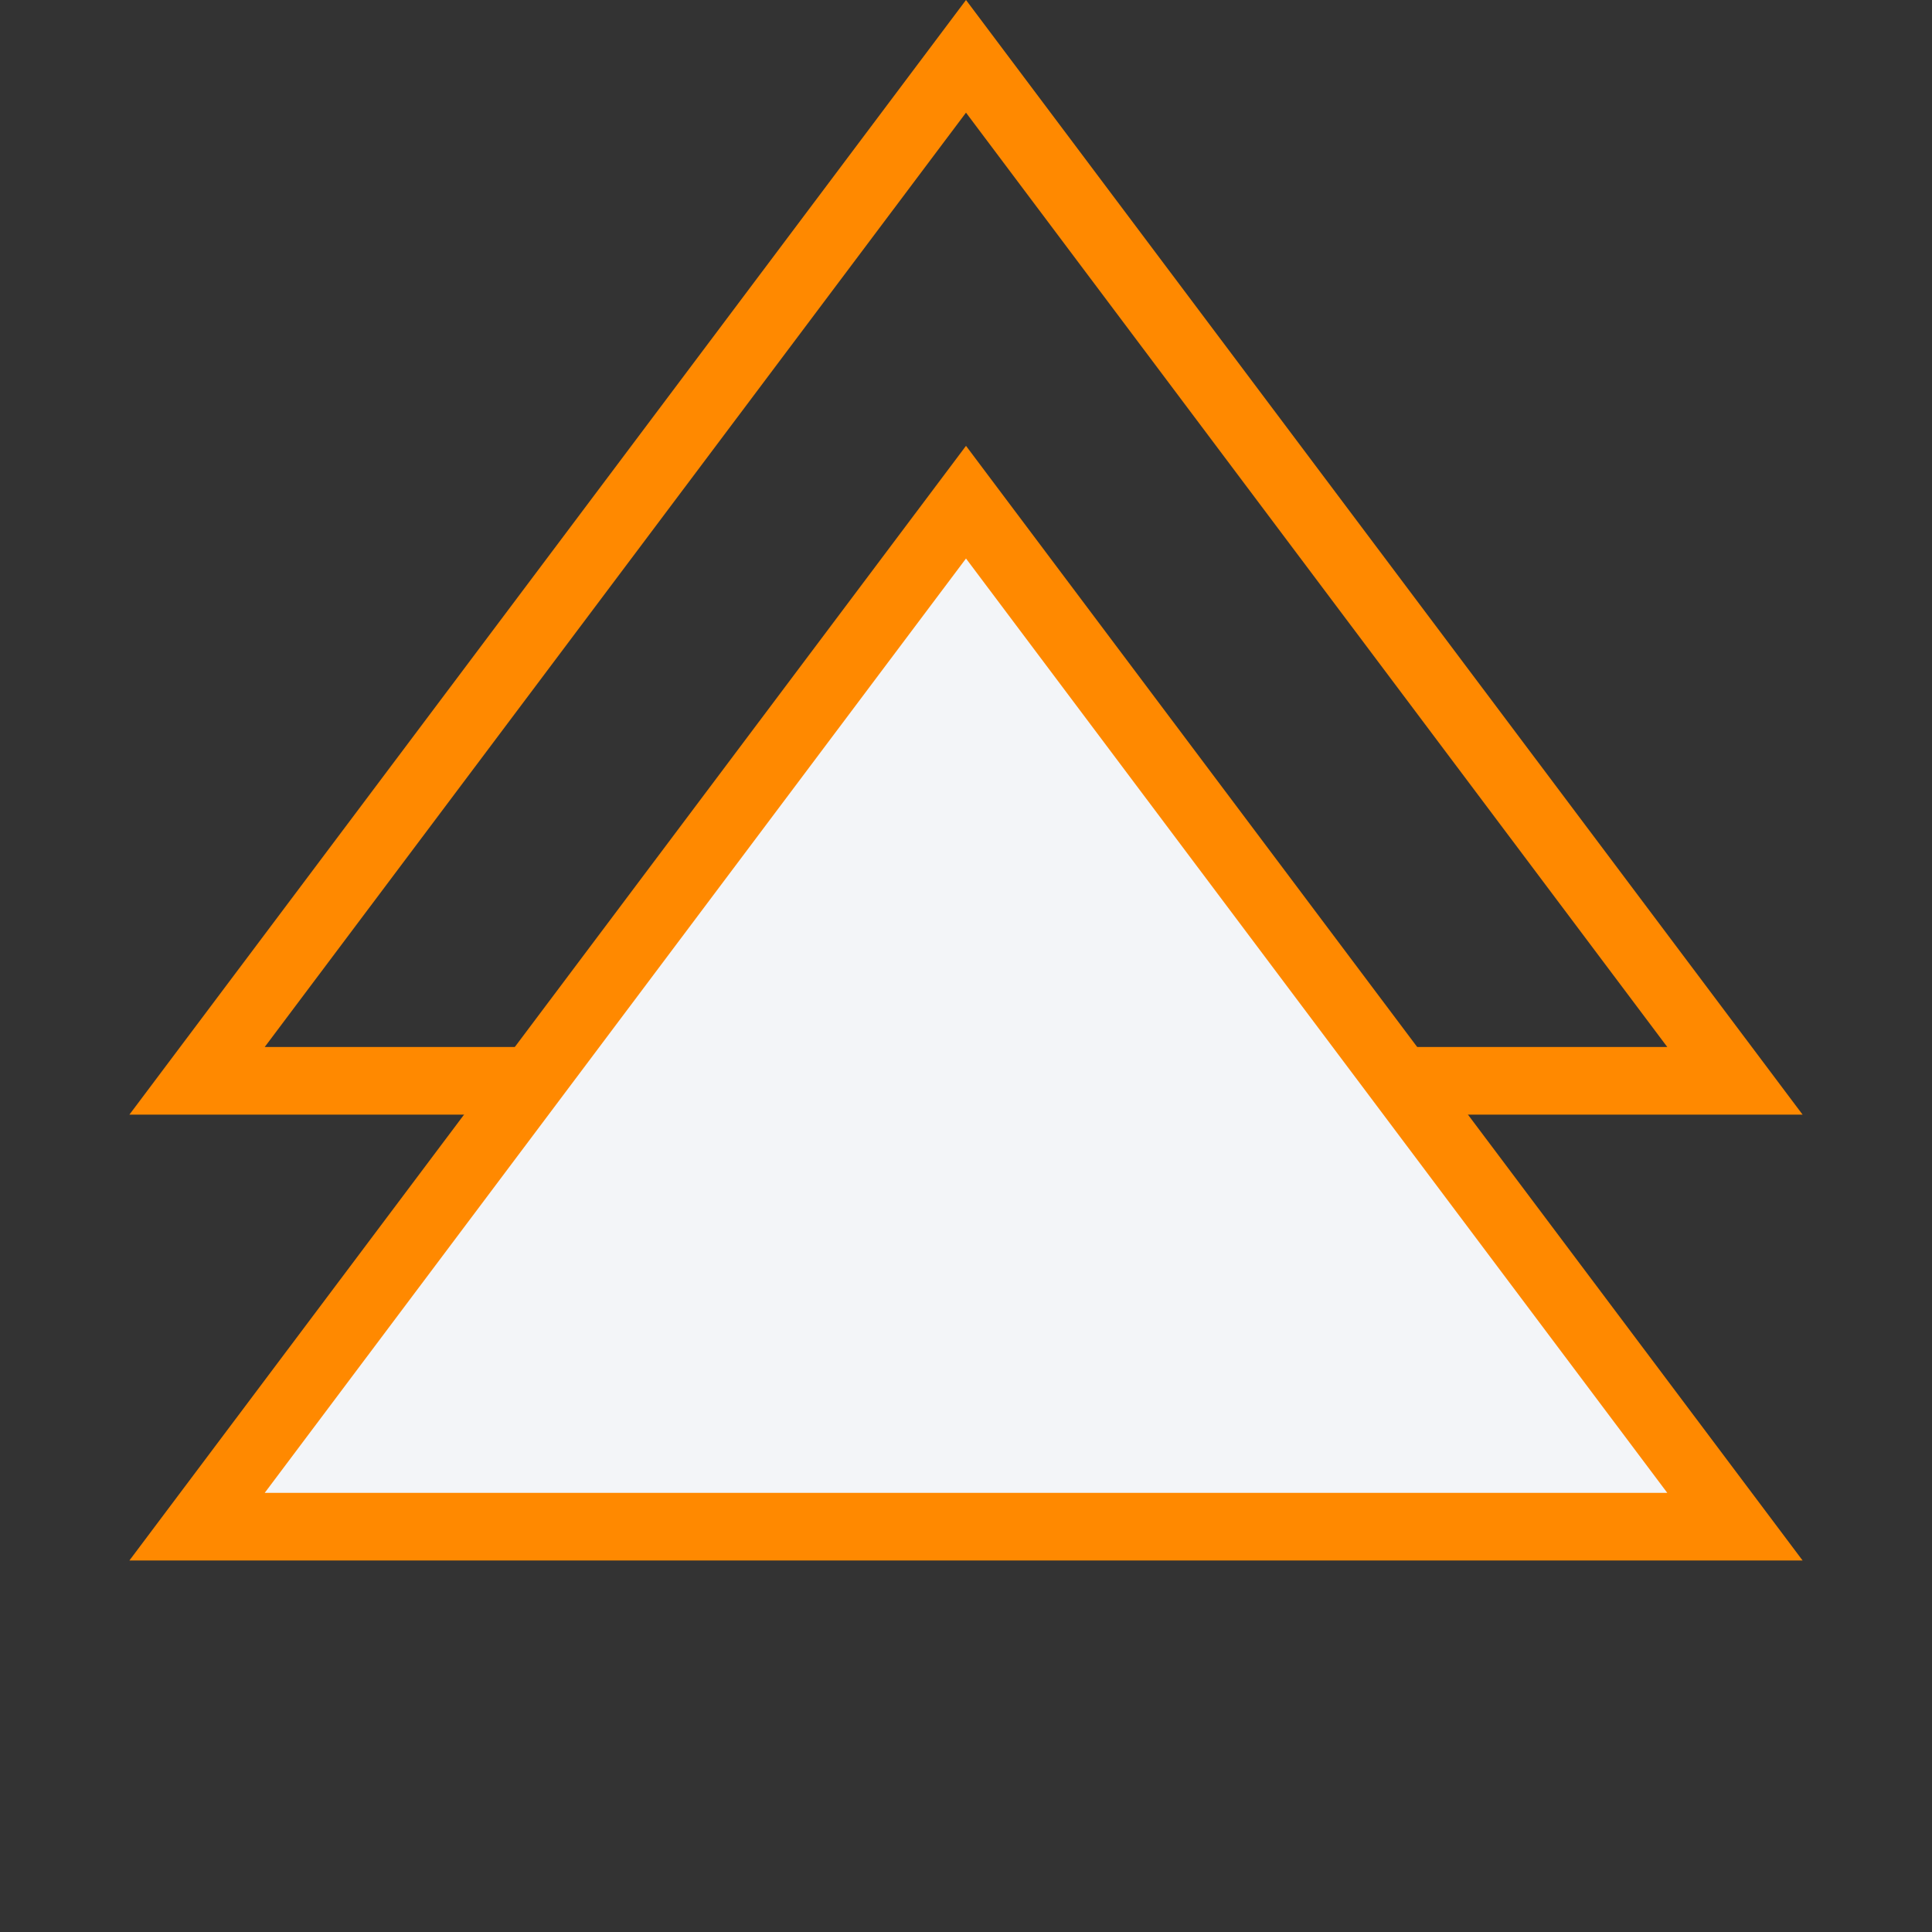
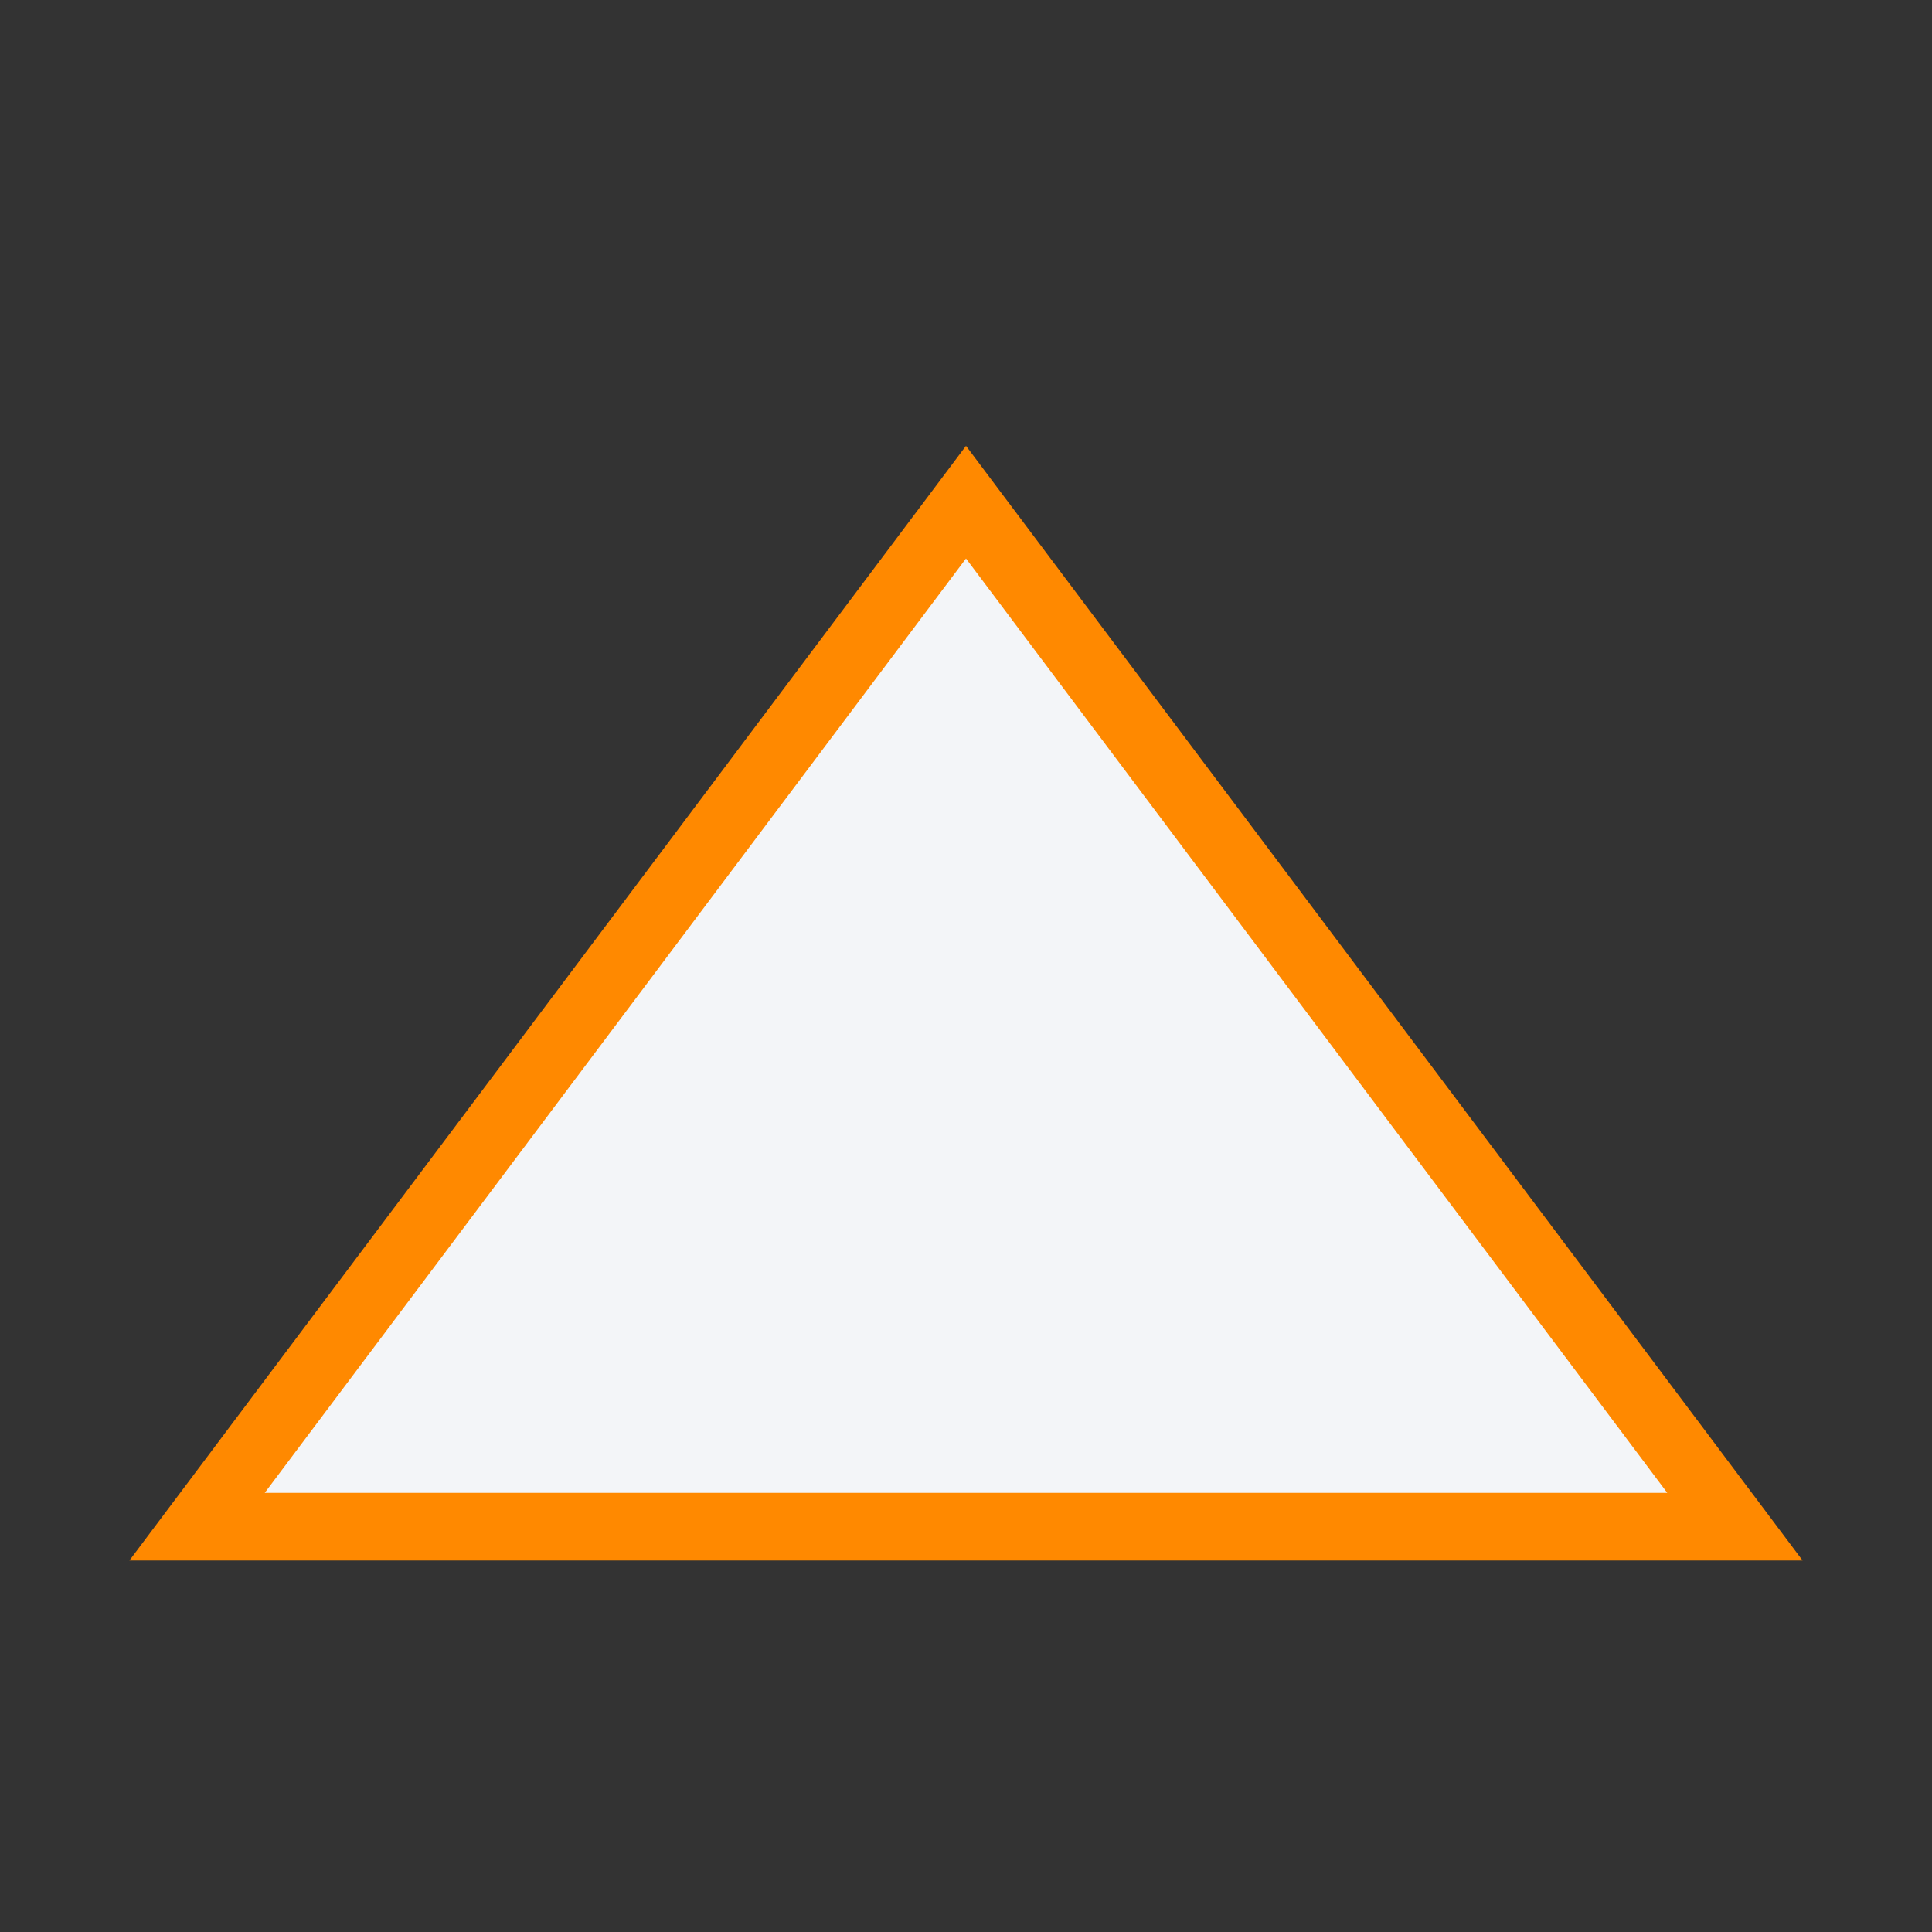
<svg xmlns="http://www.w3.org/2000/svg" width="40" height="40" viewBox="0 0 40 40" fill="none">
  <rect x="0" y="0" width="40" height="40" fill="#333333" stroke="none" />
-   <path d="M4.08 22.377L20 1.166L35.92 22.377H4.08Z" stroke="#FF8900" stroke-width="1.4" />
  <path d="M4.08 31.608L20 10.397L35.92 31.608H4.08Z" fill="#F3F5F8" stroke="#FF8900" stroke-width="1.4" />
</svg>